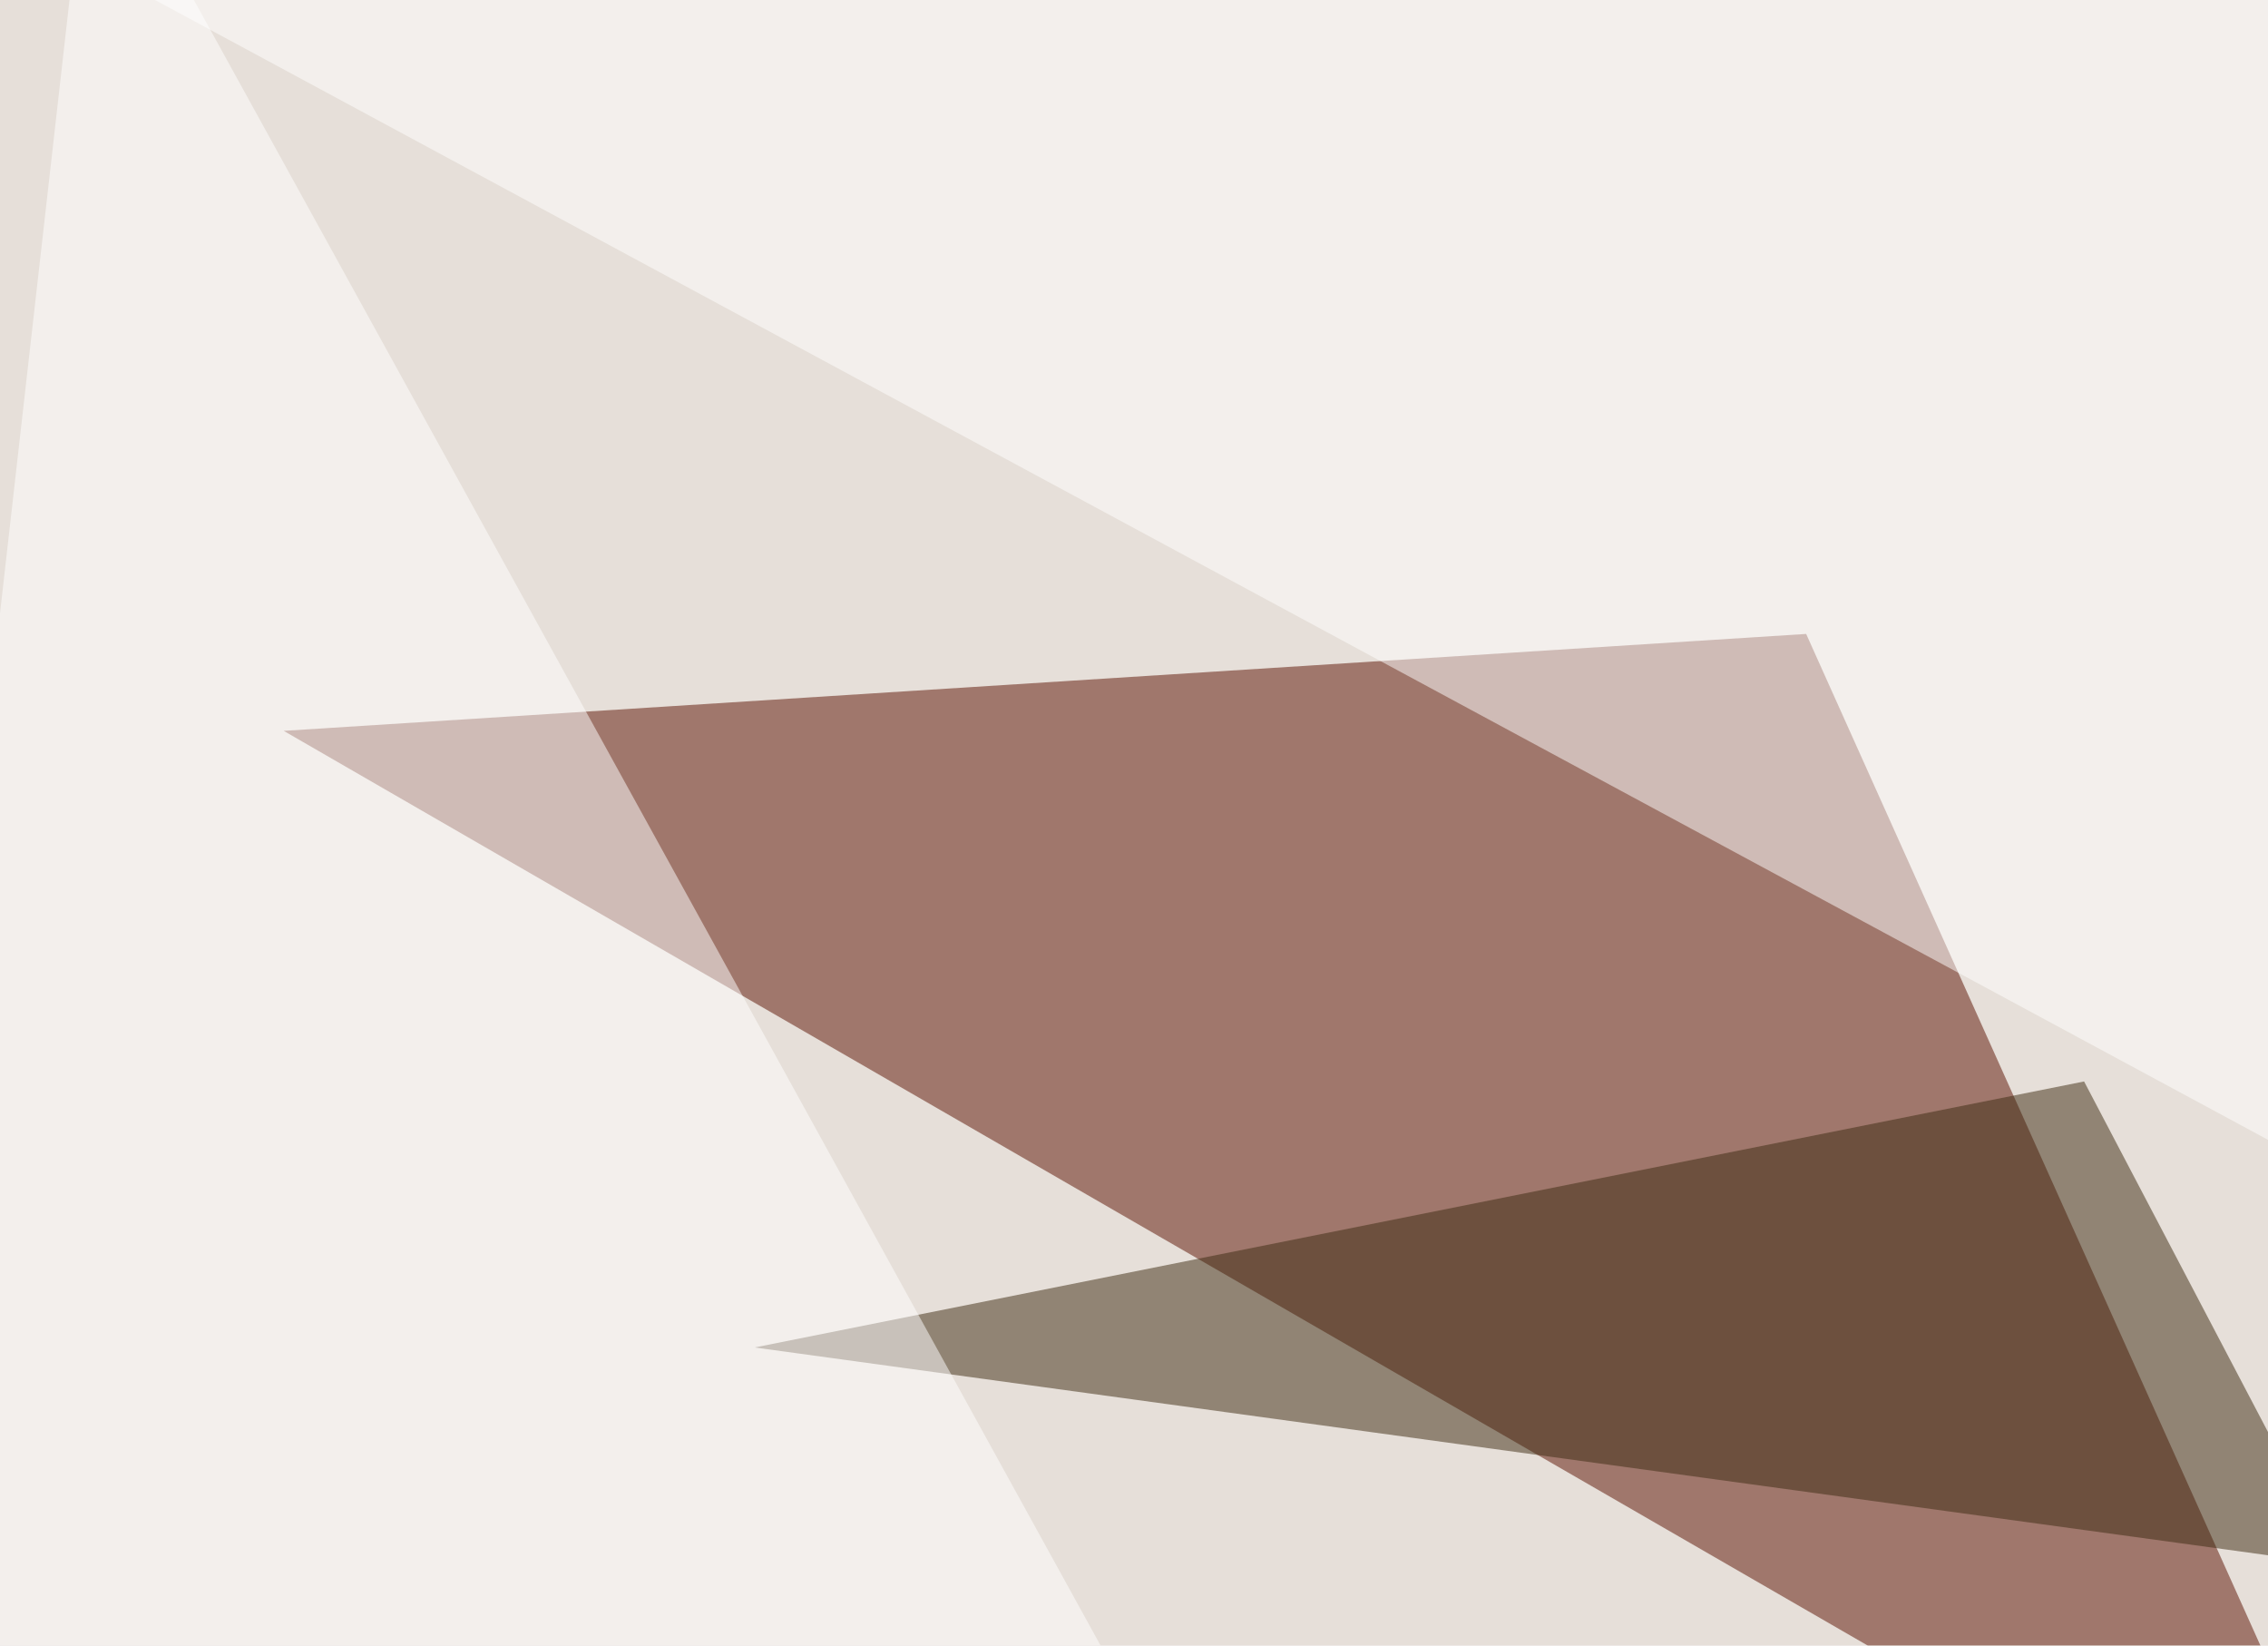
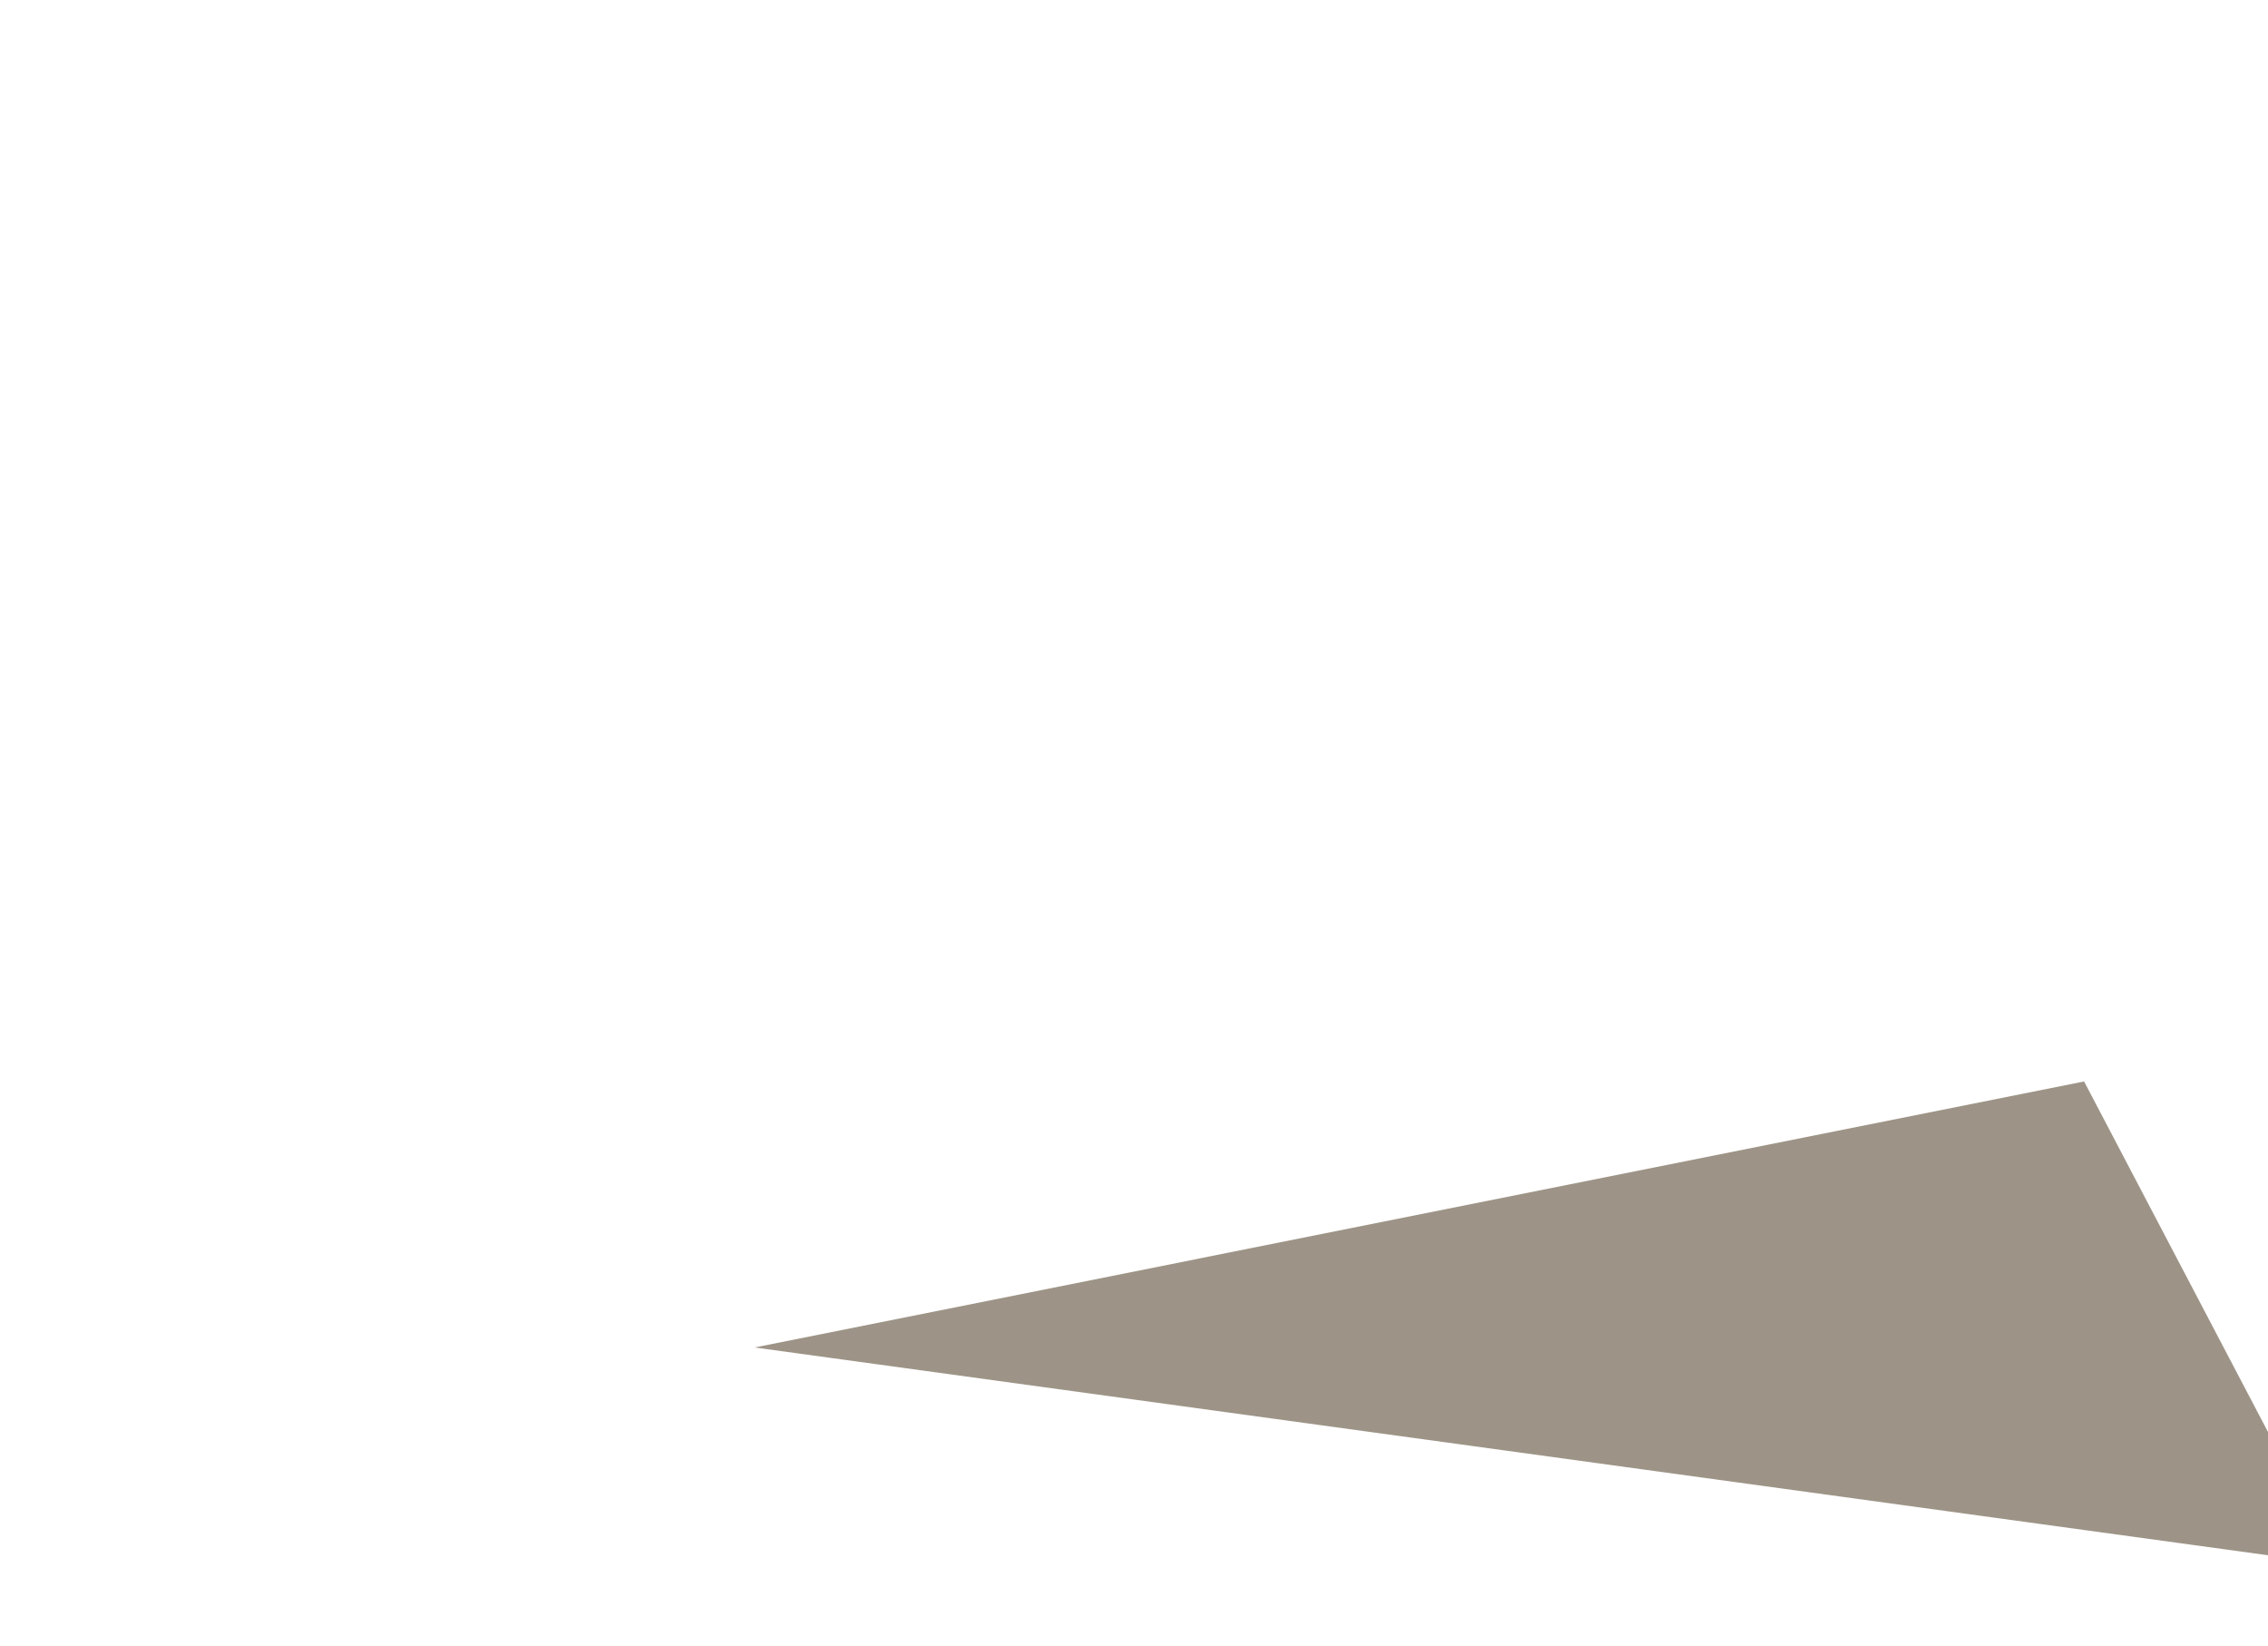
<svg xmlns="http://www.w3.org/2000/svg" width="550" height="399">
  <filter id="a">
    <feGaussianBlur stdDeviation="55" />
  </filter>
-   <rect width="100%" height="100%" fill="#e6dfd9" />
  <g filter="url(#a)">
    <g fill-opacity=".5">
-       <path fill="#5a1000" d="M68.8 177.2l512.7 296L438 153.7z" />
      <path fill="#3c2a10" d="M566.9 379.4l-61.5-117.2L183 326.7z" />
-       <path fill="#fff" d="M795.4-45.4L-24.9-33.7l820.3 442.4z" />
-       <path fill="#fff" d="M-45.4 549.3l398.4 5.9L22-45.4z" />
    </g>
  </g>
</svg>